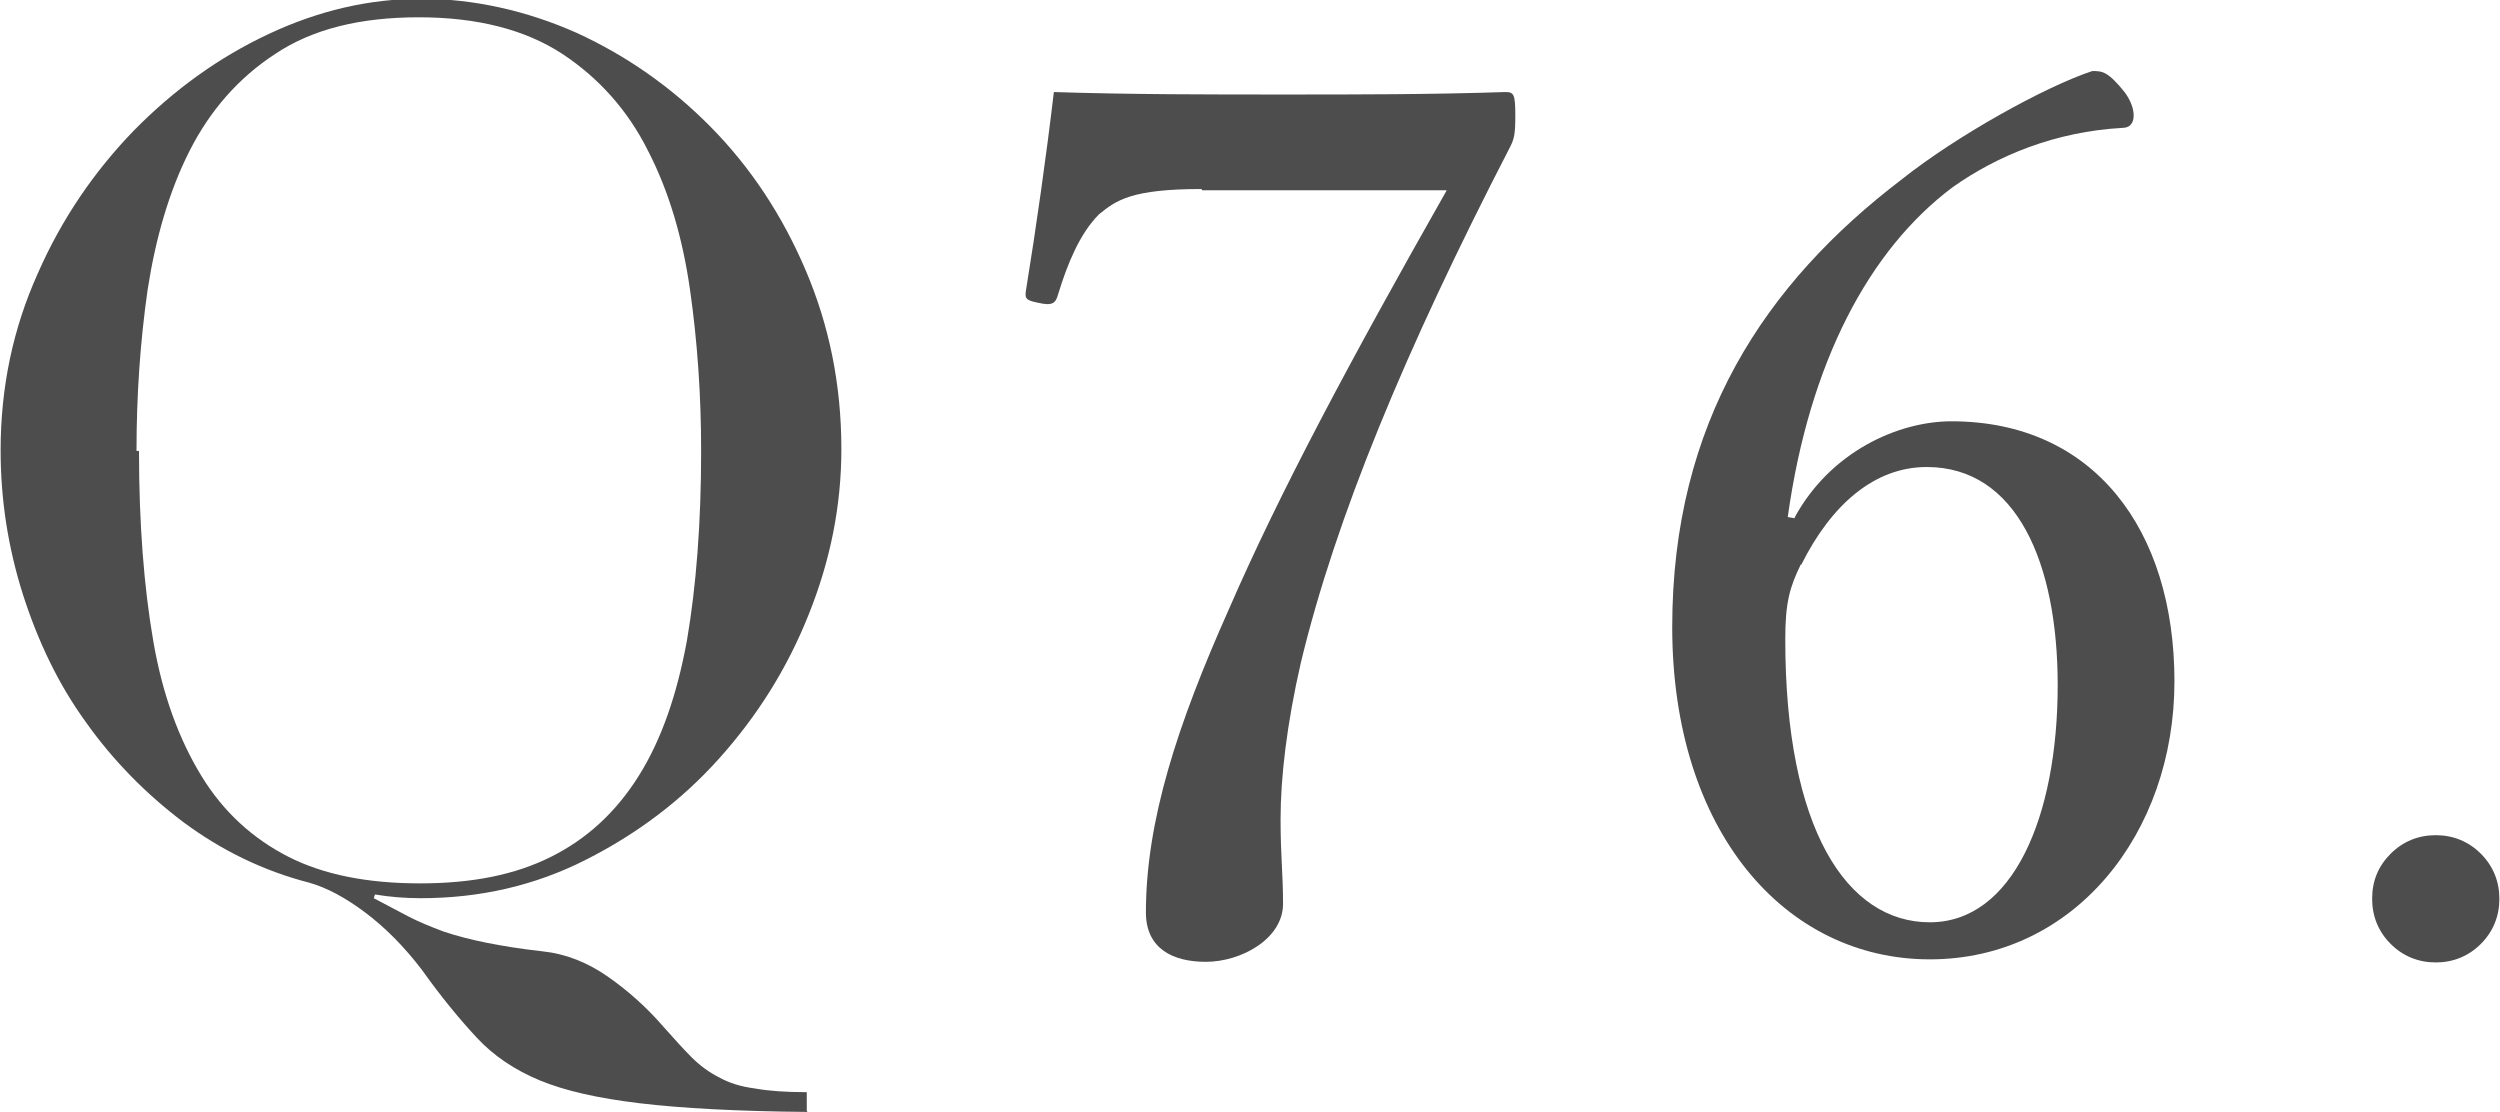
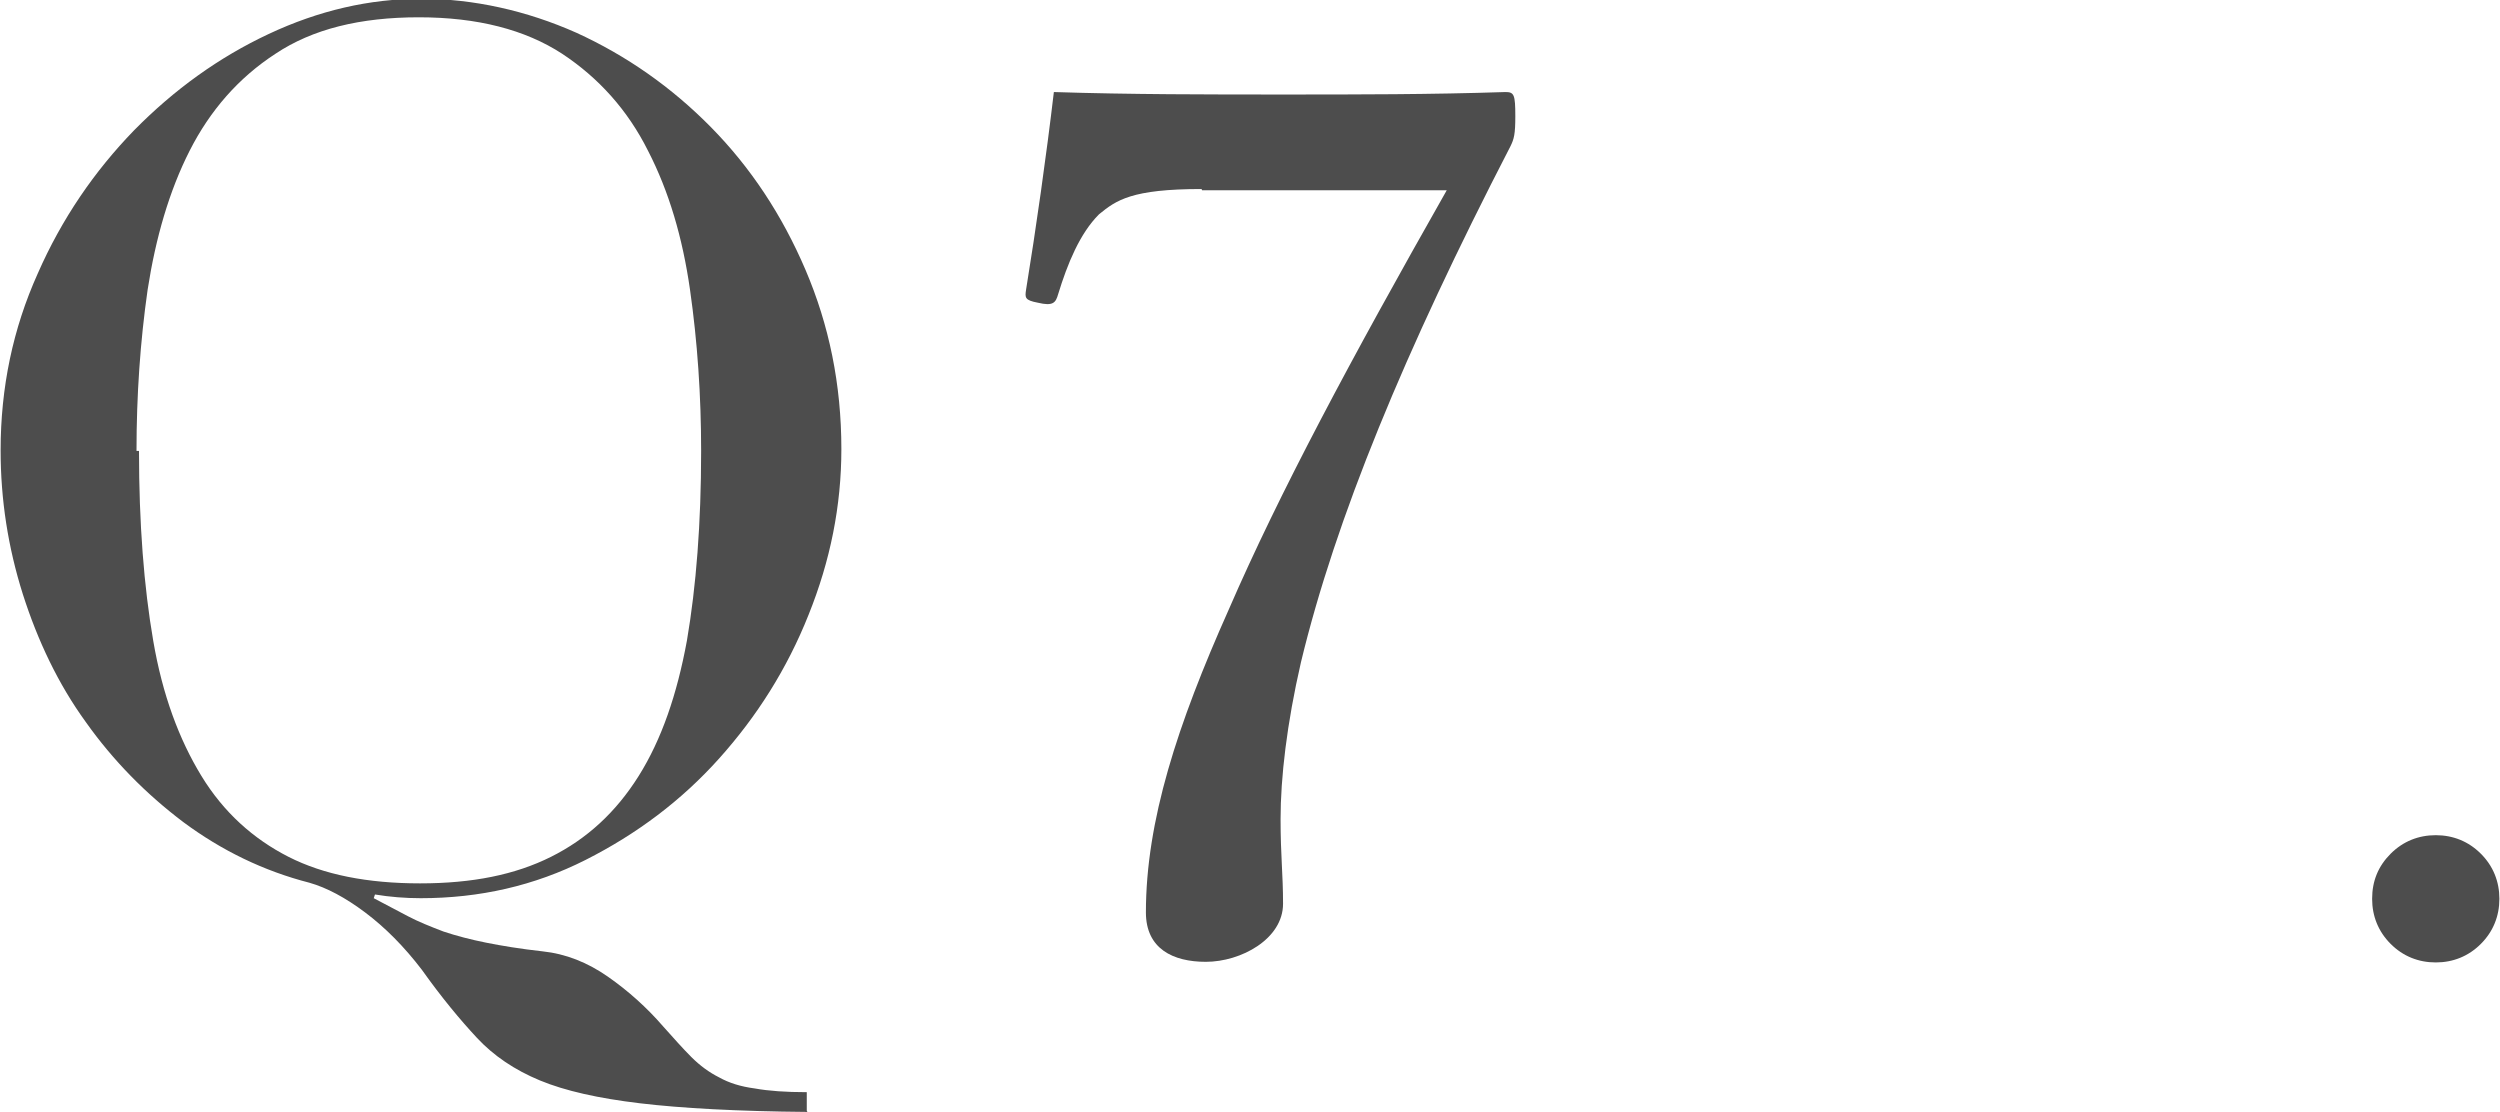
<svg xmlns="http://www.w3.org/2000/svg" id="_レイヤー_2" viewBox="0 0 40.47 18">
  <defs>
    <style>.cls-1{fill:#4d4d4d;}</style>
  </defs>
  <g id="_要素">
    <path class="cls-1" d="M13.07,18c-1.13-.01-2.04-.06-2.71-.14s-1.21-.2-1.62-.37-.75-.4-1.02-.69-.57-.65-.89-1.1c-.29-.38-.6-.69-.92-.93s-.62-.4-.9-.48c-.74-.19-1.42-.52-2.04-.98-.61-.46-1.14-1-1.58-1.62-.45-.62-.78-1.32-1.02-2.07-.24-.76-.36-1.53-.36-2.33,0-1.02,.2-1.97,.6-2.86,.39-.89,.92-1.66,1.56-2.32,.65-.66,1.37-1.18,2.18-1.56,.81-.38,1.63-.57,2.47-.57s1.7,.19,2.51,.55c.81,.37,1.54,.88,2.18,1.53,.64,.65,1.15,1.42,1.53,2.31s.58,1.85,.58,2.9c0,.92-.18,1.81-.53,2.68-.35,.88-.84,1.65-1.45,2.33-.61,.68-1.33,1.22-2.16,1.64-.83,.42-1.72,.62-2.67,.62-.25,0-.5-.02-.74-.06l-.02,.06c.19,.1,.38,.2,.55,.29s.37,.17,.58,.25c.21,.07,.44,.13,.69,.18s.55,.1,.91,.14c.38,.04,.73,.18,1.06,.41s.63,.5,.89,.8c.17,.19,.32,.36,.46,.5s.29,.25,.45,.33c.16,.09,.35,.15,.58,.18,.22,.04,.5,.06,.84,.06v.3ZM2.25,7.3c0,1.17,.08,2.2,.23,3.07,.15,.88,.42,1.6,.78,2.19s.84,1.02,1.41,1.31,1.28,.43,2.13,.43,1.54-.14,2.12-.43c.58-.29,1.05-.72,1.42-1.31,.37-.59,.62-1.32,.78-2.19,.15-.88,.23-1.9,.23-3.07,0-.9-.06-1.77-.18-2.61s-.34-1.59-.68-2.25c-.33-.66-.8-1.18-1.39-1.57-.6-.39-1.37-.59-2.32-.59s-1.72,.19-2.32,.59c-.6,.39-1.06,.92-1.39,1.57s-.55,1.41-.68,2.25c-.12,.84-.18,1.71-.18,2.61Z" />
  </g>
  <g>
    <path class="cls-1" d="M19.45,3.06c-1.13,0-1.38,.18-1.66,.41-.31,.31-.51,.8-.66,1.29-.04,.14-.08,.2-.33,.14-.21-.04-.21-.08-.19-.21,.16-.98,.33-2.18,.45-3.2,1.23,.04,2.52,.04,3.72,.04s2.38,0,3.59-.04c.14,0,.16,.04,.16,.39,0,.29-.02,.37-.08,.49-1.72,3.33-2.83,6.03-3.39,8.35-.23,1-.33,1.87-.33,2.54,0,.6,.04,.88,.04,1.37,0,.57-.68,.94-1.25,.94-.53,0-.97-.21-.97-.8,0-1.48,.51-3.04,1.34-4.9,.82-1.89,1.97-4.04,3.53-6.79h-3.96Z" />
-     <path class="cls-1" d="M29.05,8.38c.58-1.07,1.68-1.56,2.54-1.56,2.3,0,3.61,1.75,3.61,4.21s-1.62,4.5-3.96,4.5-4.17-2.07-4.17-5.38,1.5-5.56,3.72-7.25c.88-.7,2.32-1.5,3.08-1.75,.16,0,.25,0,.53,.35,.1,.14,.14,.27,.14,.37,0,.12-.06,.2-.18,.2-1.09,.06-2.03,.45-2.75,.96-1.35,1.01-2.32,2.83-2.67,5.34l.12,.02Zm.1,.76c-.18,.37-.25,.62-.25,1.21,0,3.08,1,4.58,2.34,4.58s2.07-1.7,2.07-3.84c0-1.97-.66-3.53-2.12-3.53-.84,0-1.54,.6-2.03,1.58Z" />
    <path class="cls-1" d="M38.4,14.55c0-.29,.1-.53,.3-.73,.2-.2,.45-.3,.73-.3s.53,.1,.73,.3c.2,.2,.3,.45,.3,.73s-.1,.53-.3,.73c-.2,.2-.45,.3-.73,.3s-.53-.1-.73-.3c-.2-.2-.3-.45-.3-.73Z" />
  </g>
</svg>